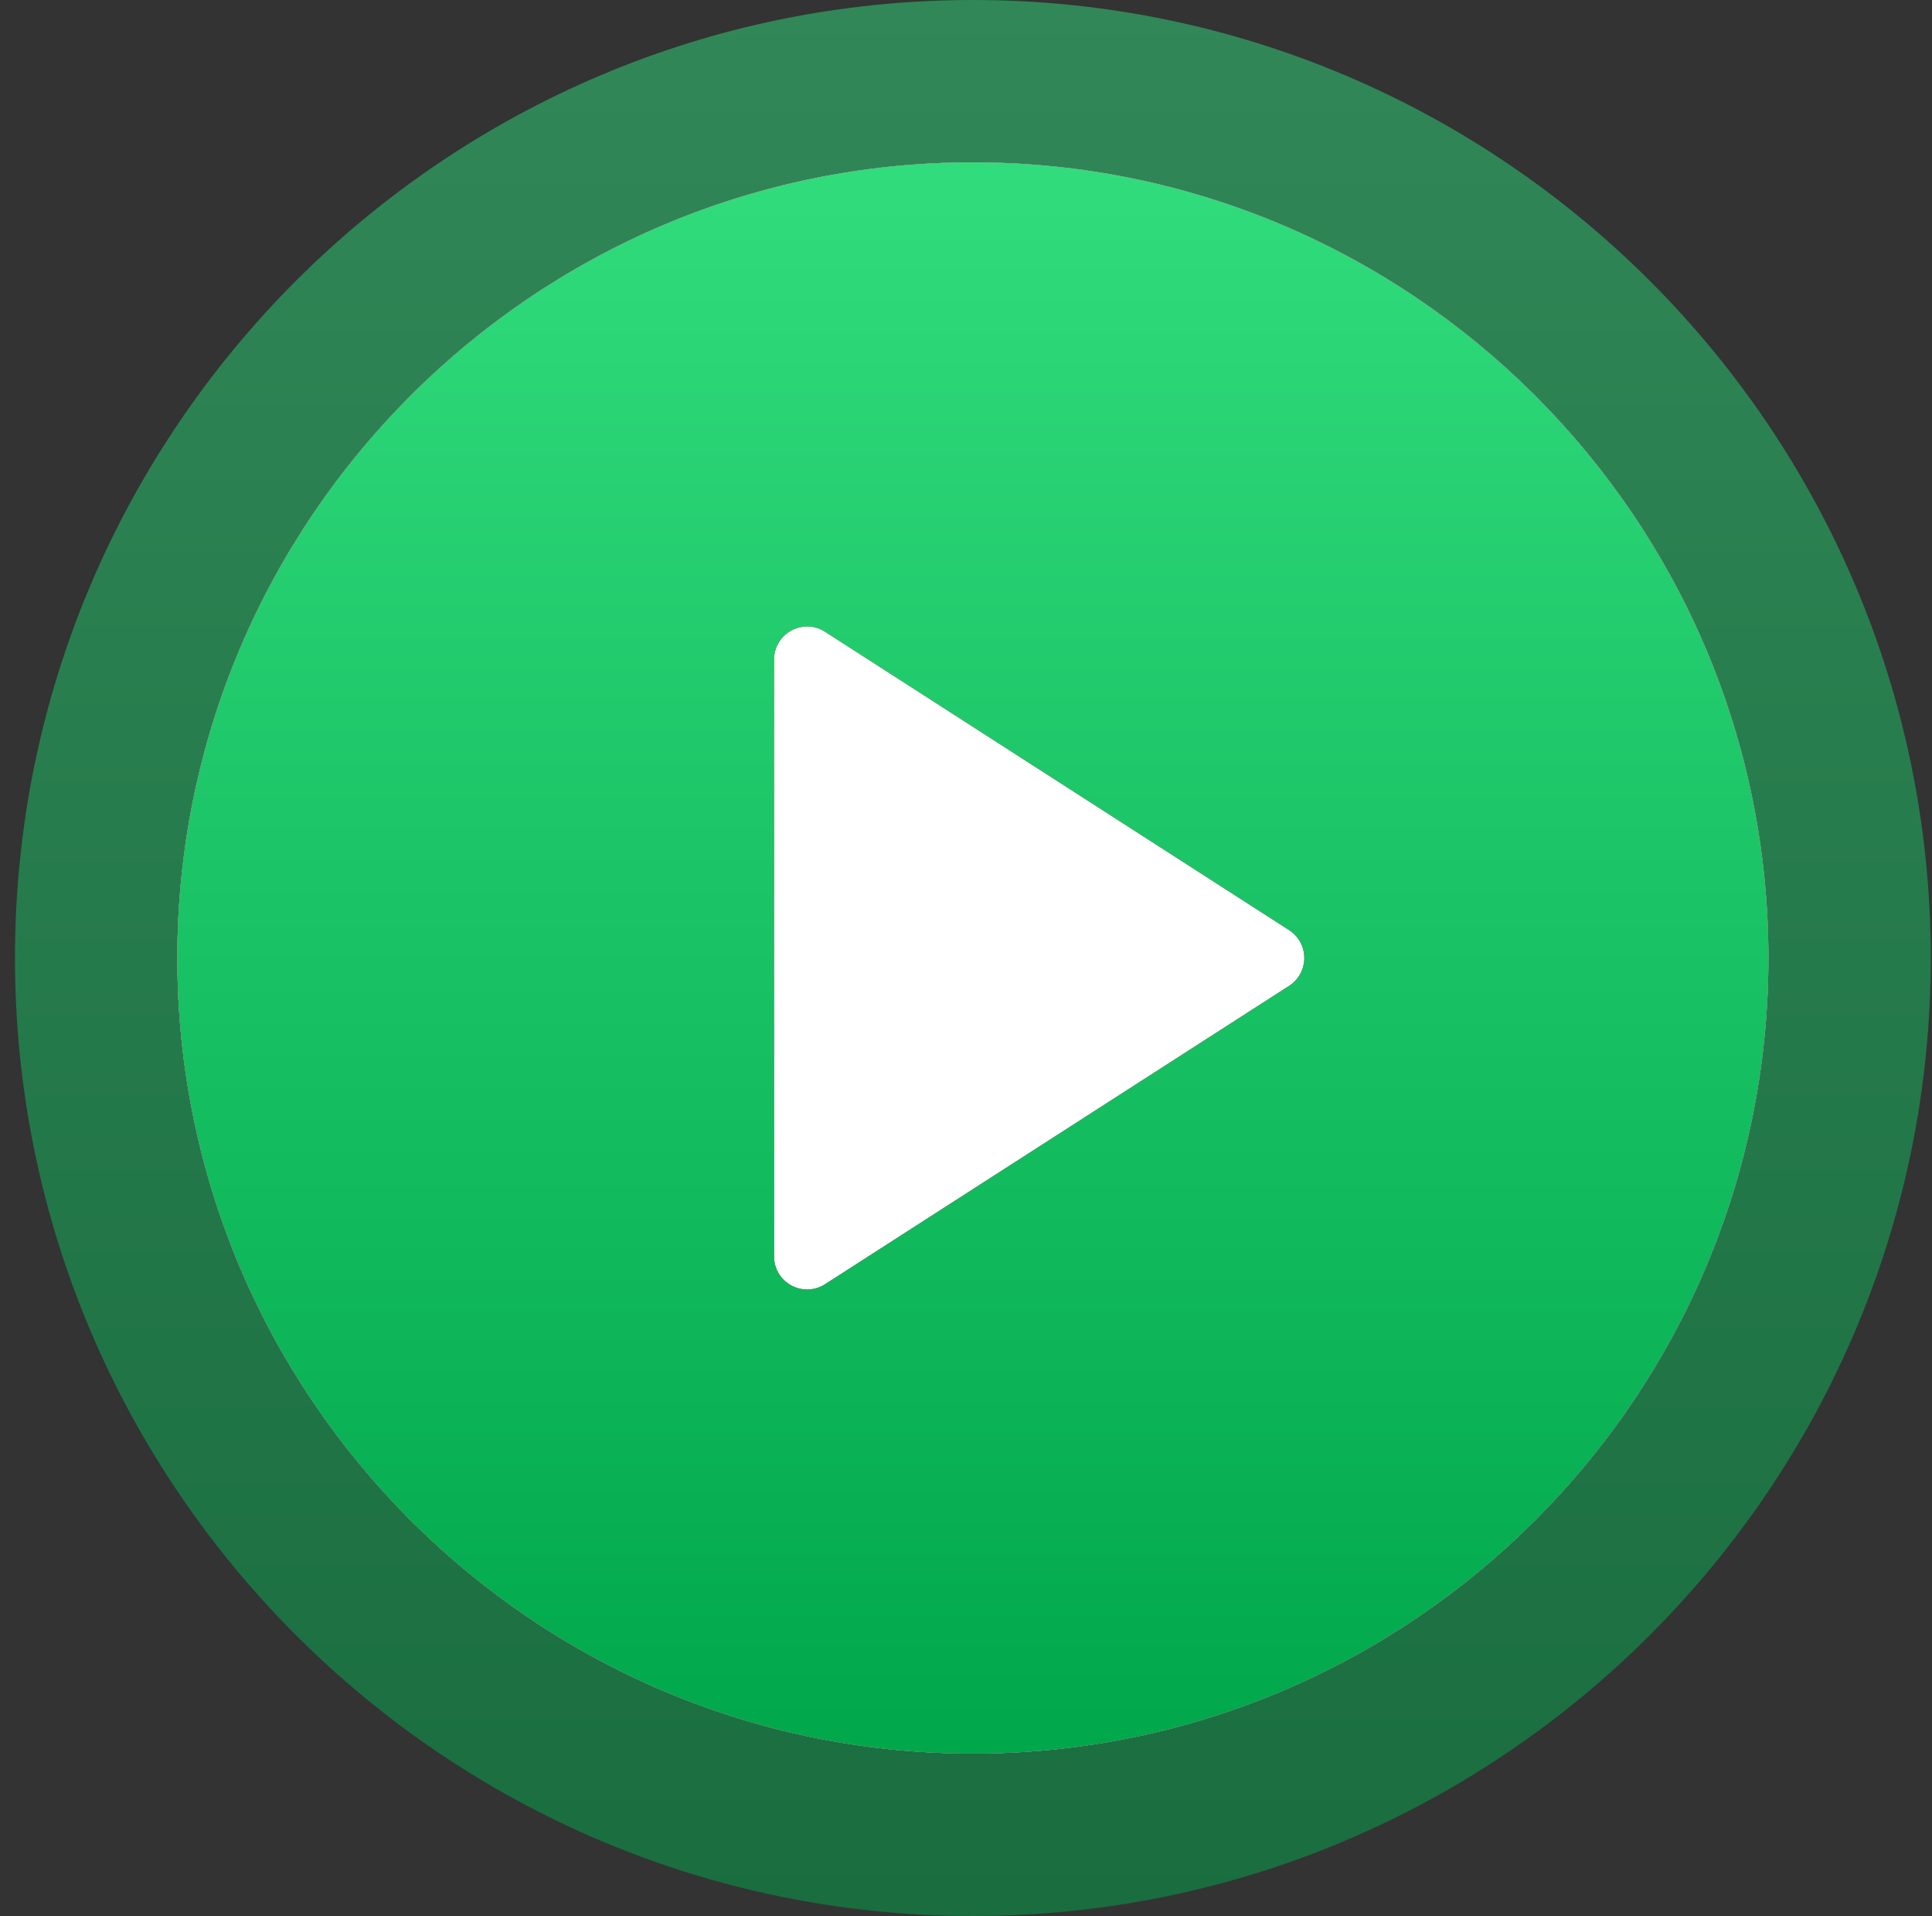
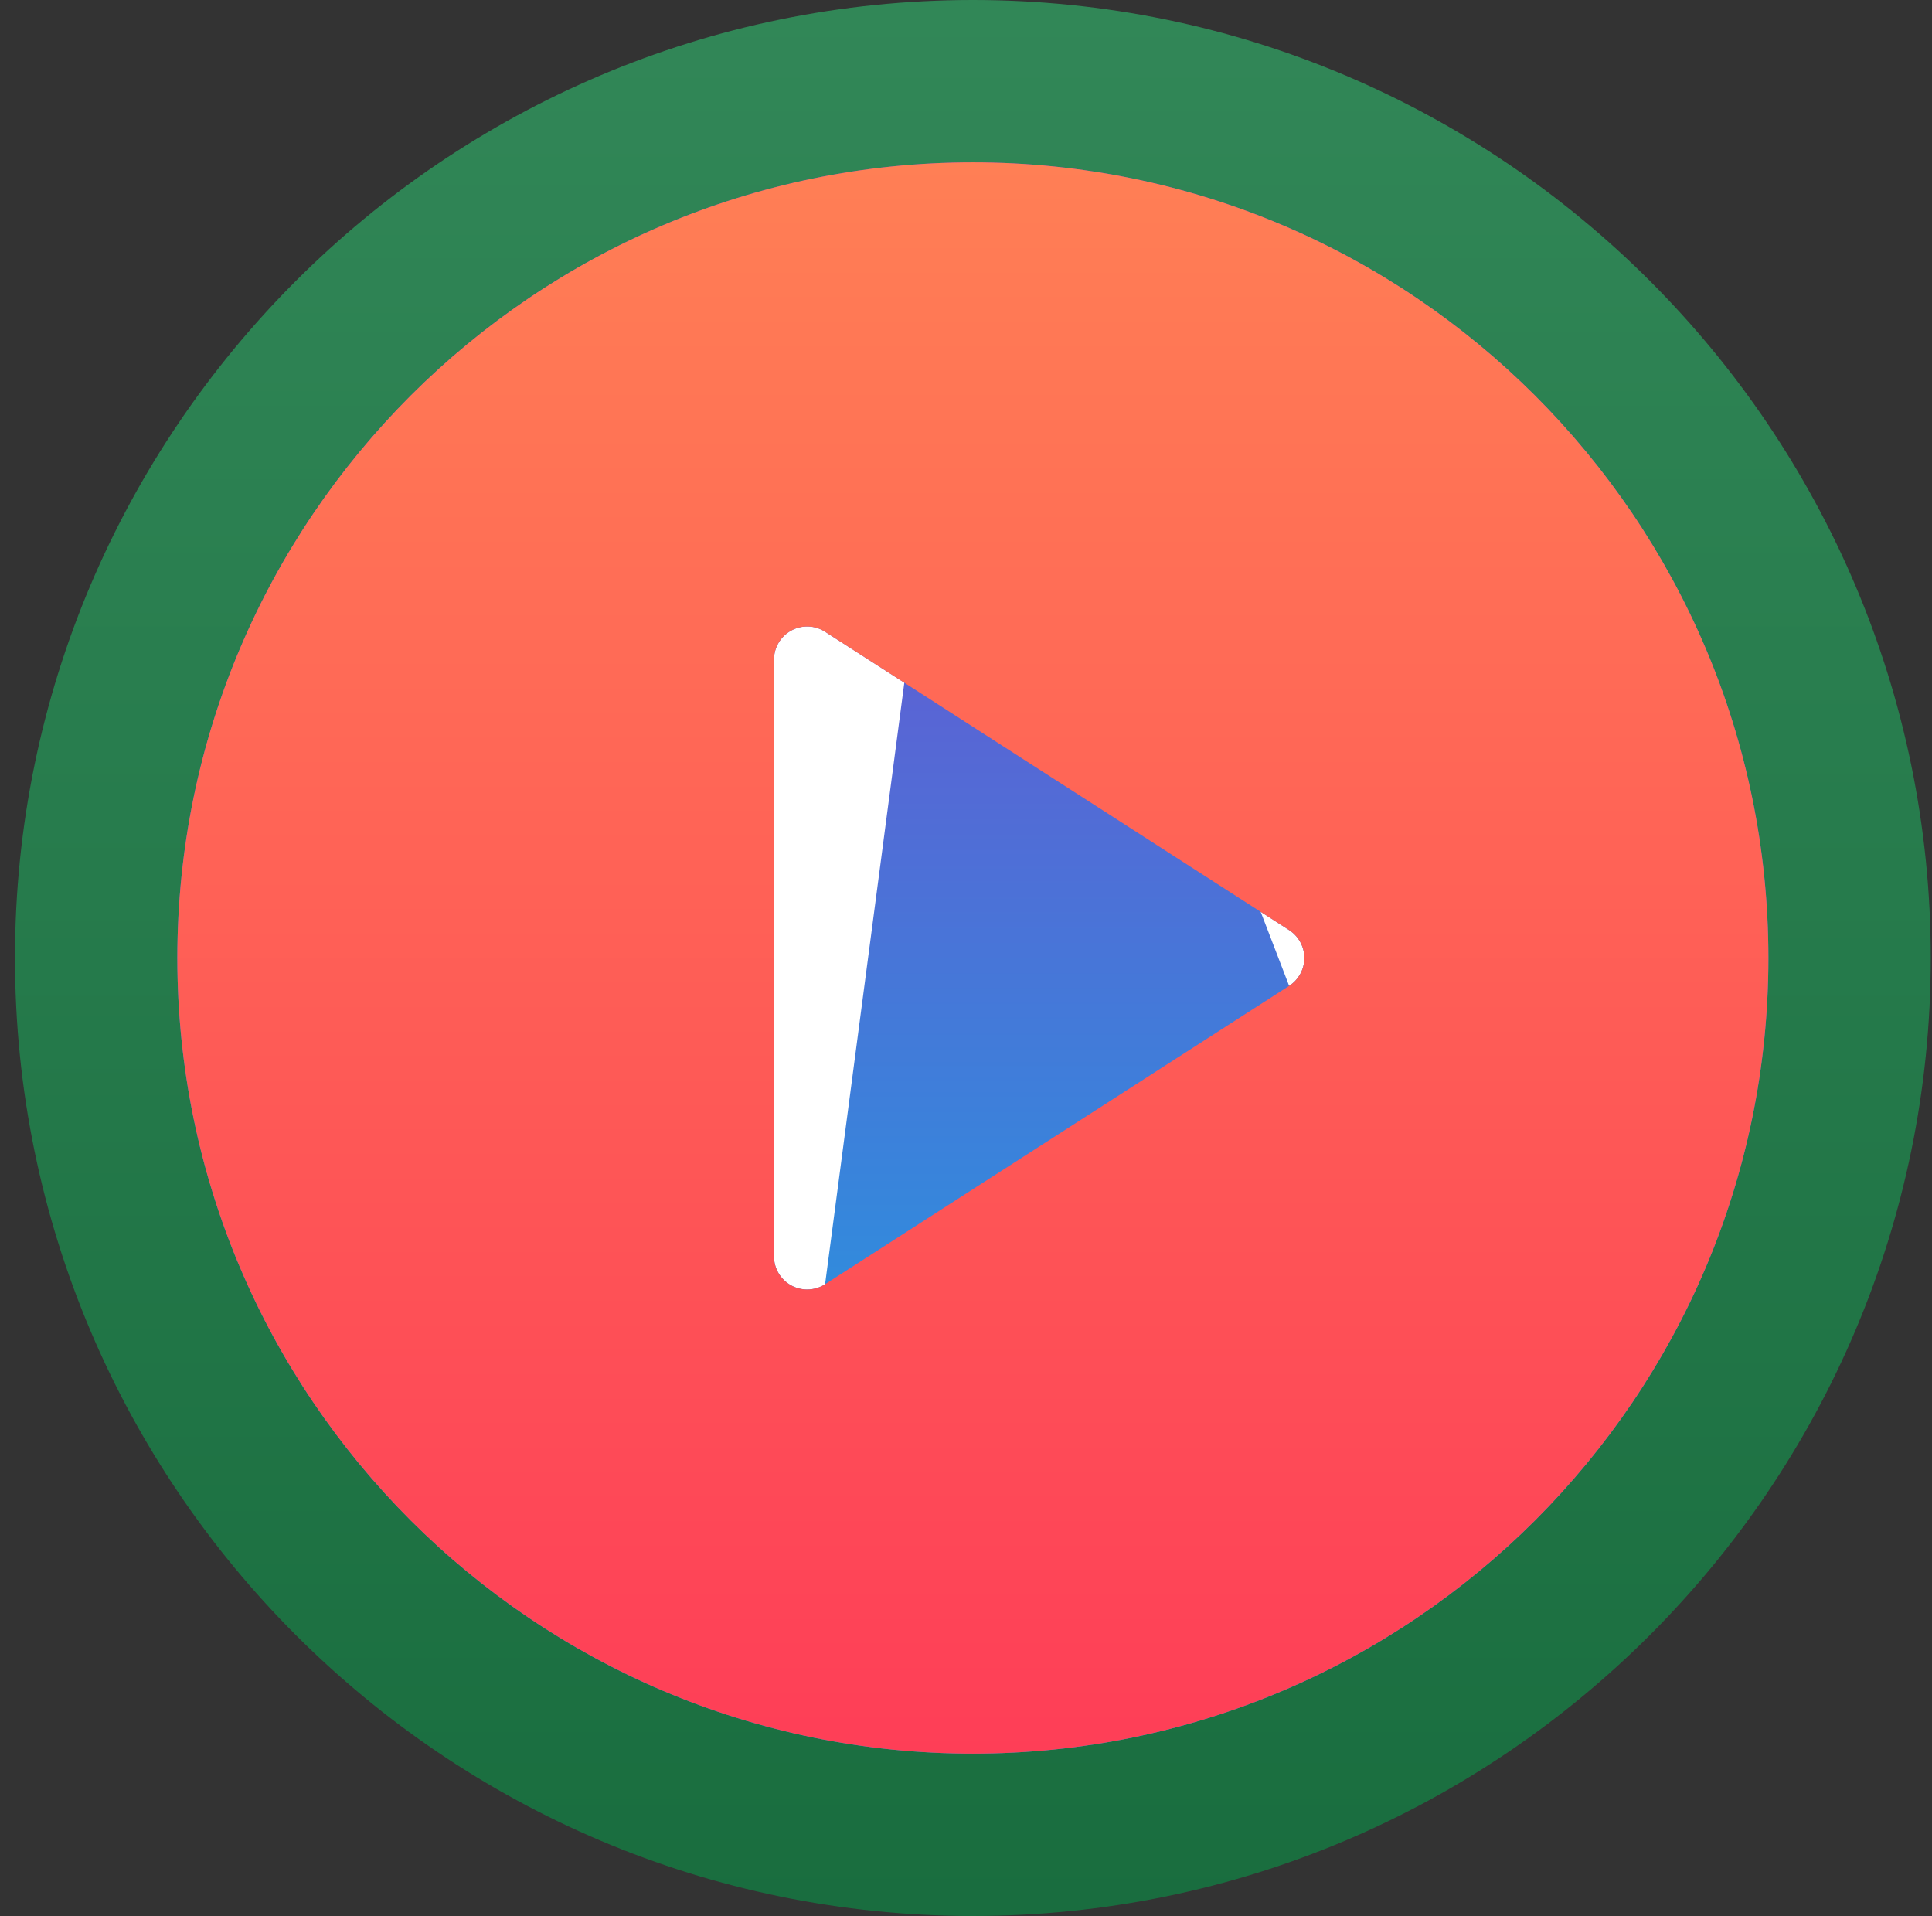
<svg xmlns="http://www.w3.org/2000/svg" width="119" height="118" viewBox="0 0 119 118" fill="none">
  <rect x="0" y="0" width="119" height="118" fill="#333333" stroke="none" />
  <rect x="44.923" y="36" width="39" height="48" fill="white" />
  <path d="M59.923 0C27.389 0 0.923 26.468 0.923 59C0.923 91.532 27.389 118 59.923 118C92.458 118 118.923 91.532 118.923 59C118.923 26.468 92.458 0 59.923 0ZM83.378 61.067L48.962 83.192C48.559 83.454 48.093 83.583 47.632 83.583C47.228 83.583 46.82 83.483 46.455 83.283C45.663 82.851 45.173 82.025 45.173 81.125V36.875C45.173 35.975 45.663 35.149 46.455 34.717C47.233 34.289 48.208 34.316 48.962 34.808L83.378 56.933C84.079 57.384 84.507 58.165 84.507 59C84.507 59.835 84.079 60.616 83.378 61.067Z" fill="url(#paint0_linear)" fill-opacity="0.5" />
-   <path d="M59.923 10C32.903 10 10.923 31.982 10.923 59C10.923 86.018 32.903 108 59.923 108C86.944 108 108.923 86.018 108.923 59C108.923 31.982 86.944 10 59.923 10ZM79.403 60.717L50.82 79.092C50.485 79.309 50.098 79.417 49.715 79.417C49.38 79.417 49.041 79.333 48.738 79.168C48.08 78.809 47.673 78.123 47.673 77.375V40.625C47.673 39.877 48.08 39.191 48.738 38.833C49.384 38.478 50.194 38.499 50.82 38.908L79.403 57.283C79.985 57.658 80.34 58.306 80.34 59C80.34 59.694 79.985 60.342 79.403 60.717Z" fill="white" />
-   <path d="M59.923 10C32.903 10 10.923 31.982 10.923 59C10.923 86.018 32.903 108 59.923 108C86.944 108 108.923 86.018 108.923 59C108.923 31.982 86.944 10 59.923 10ZM79.403 60.717L50.82 79.092C50.485 79.309 50.098 79.417 49.715 79.417C49.38 79.417 49.041 79.333 48.738 79.168C48.08 78.809 47.673 78.123 47.673 77.375V40.625C47.673 39.877 48.08 39.191 48.738 38.833C49.384 38.478 50.194 38.499 50.82 38.908L79.403 57.283C79.985 57.658 80.34 58.306 80.34 59C80.34 59.694 79.985 60.342 79.403 60.717Z" fill="url(#paint1_linear)" />
+   <path d="M59.923 10C32.903 10 10.923 31.982 10.923 59C10.923 86.018 32.903 108 59.923 108C86.944 108 108.923 86.018 108.923 59C108.923 31.982 86.944 10 59.923 10ZL50.82 79.092C50.485 79.309 50.098 79.417 49.715 79.417C49.38 79.417 49.041 79.333 48.738 79.168C48.08 78.809 47.673 78.123 47.673 77.375V40.625C47.673 39.877 48.08 39.191 48.738 38.833C49.384 38.478 50.194 38.499 50.82 38.908L79.403 57.283C79.985 57.658 80.34 58.306 80.34 59C80.34 59.694 79.985 60.342 79.403 60.717Z" fill="url(#paint1_linear)" />
  <path d="M59.923 10C32.903 10 10.923 31.982 10.923 59C10.923 86.018 32.903 108 59.923 108C86.944 108 108.923 86.018 108.923 59C108.923 31.982 86.944 10 59.923 10ZM79.403 60.717L50.82 79.092C50.485 79.309 50.098 79.417 49.715 79.417C49.38 79.417 49.041 79.333 48.738 79.168C48.08 78.809 47.673 78.123 47.673 77.375V40.625C47.673 39.877 48.08 39.191 48.738 38.833C49.384 38.478 50.194 38.499 50.82 38.908L79.403 57.283C79.985 57.658 80.34 58.306 80.34 59C80.34 59.694 79.985 60.342 79.403 60.717Z" fill="url(#paint2_linear)" />
-   <path d="M59.923 10C32.903 10 10.923 31.982 10.923 59C10.923 86.018 32.903 108 59.923 108C86.944 108 108.923 86.018 108.923 59C108.923 31.982 86.944 10 59.923 10ZM79.403 60.717L50.82 79.092C50.485 79.309 50.098 79.417 49.715 79.417C49.38 79.417 49.041 79.333 48.738 79.168C48.08 78.809 47.673 78.123 47.673 77.375V40.625C47.673 39.877 48.08 39.191 48.738 38.833C49.384 38.478 50.194 38.499 50.82 38.908L79.403 57.283C79.985 57.658 80.34 58.306 80.34 59C80.34 59.694 79.985 60.342 79.403 60.717Z" fill="url(#paint3_linear)" />
  <defs>
    <linearGradient id="paint0_linear" x1="59.923" y1="0" x2="59.923" y2="118" gradientUnits="userSpaceOnUse">
      <stop stop-color="#31DC7D" />
      <stop offset="1" stop-color="#00A84B" />
    </linearGradient>
    <linearGradient id="paint1_linear" x1="59.923" y1="10" x2="59.923" y2="108" gradientUnits="userSpaceOnUse">
      <stop stop-color="#7D42CD" />
      <stop offset="1" stop-color="#12A9E3" />
    </linearGradient>
    <linearGradient id="paint2_linear" x1="59.923" y1="10" x2="59.923" y2="108" gradientUnits="userSpaceOnUse">
      <stop stop-color="#FF7F55" />
      <stop offset="1" stop-color="#FE3E57" />
    </linearGradient>
    <linearGradient id="paint3_linear" x1="59.923" y1="10" x2="59.923" y2="108" gradientUnits="userSpaceOnUse">
      <stop stop-color="#31DC7D" />
      <stop offset="1" stop-color="#00A84B" />
    </linearGradient>
  </defs>
</svg>